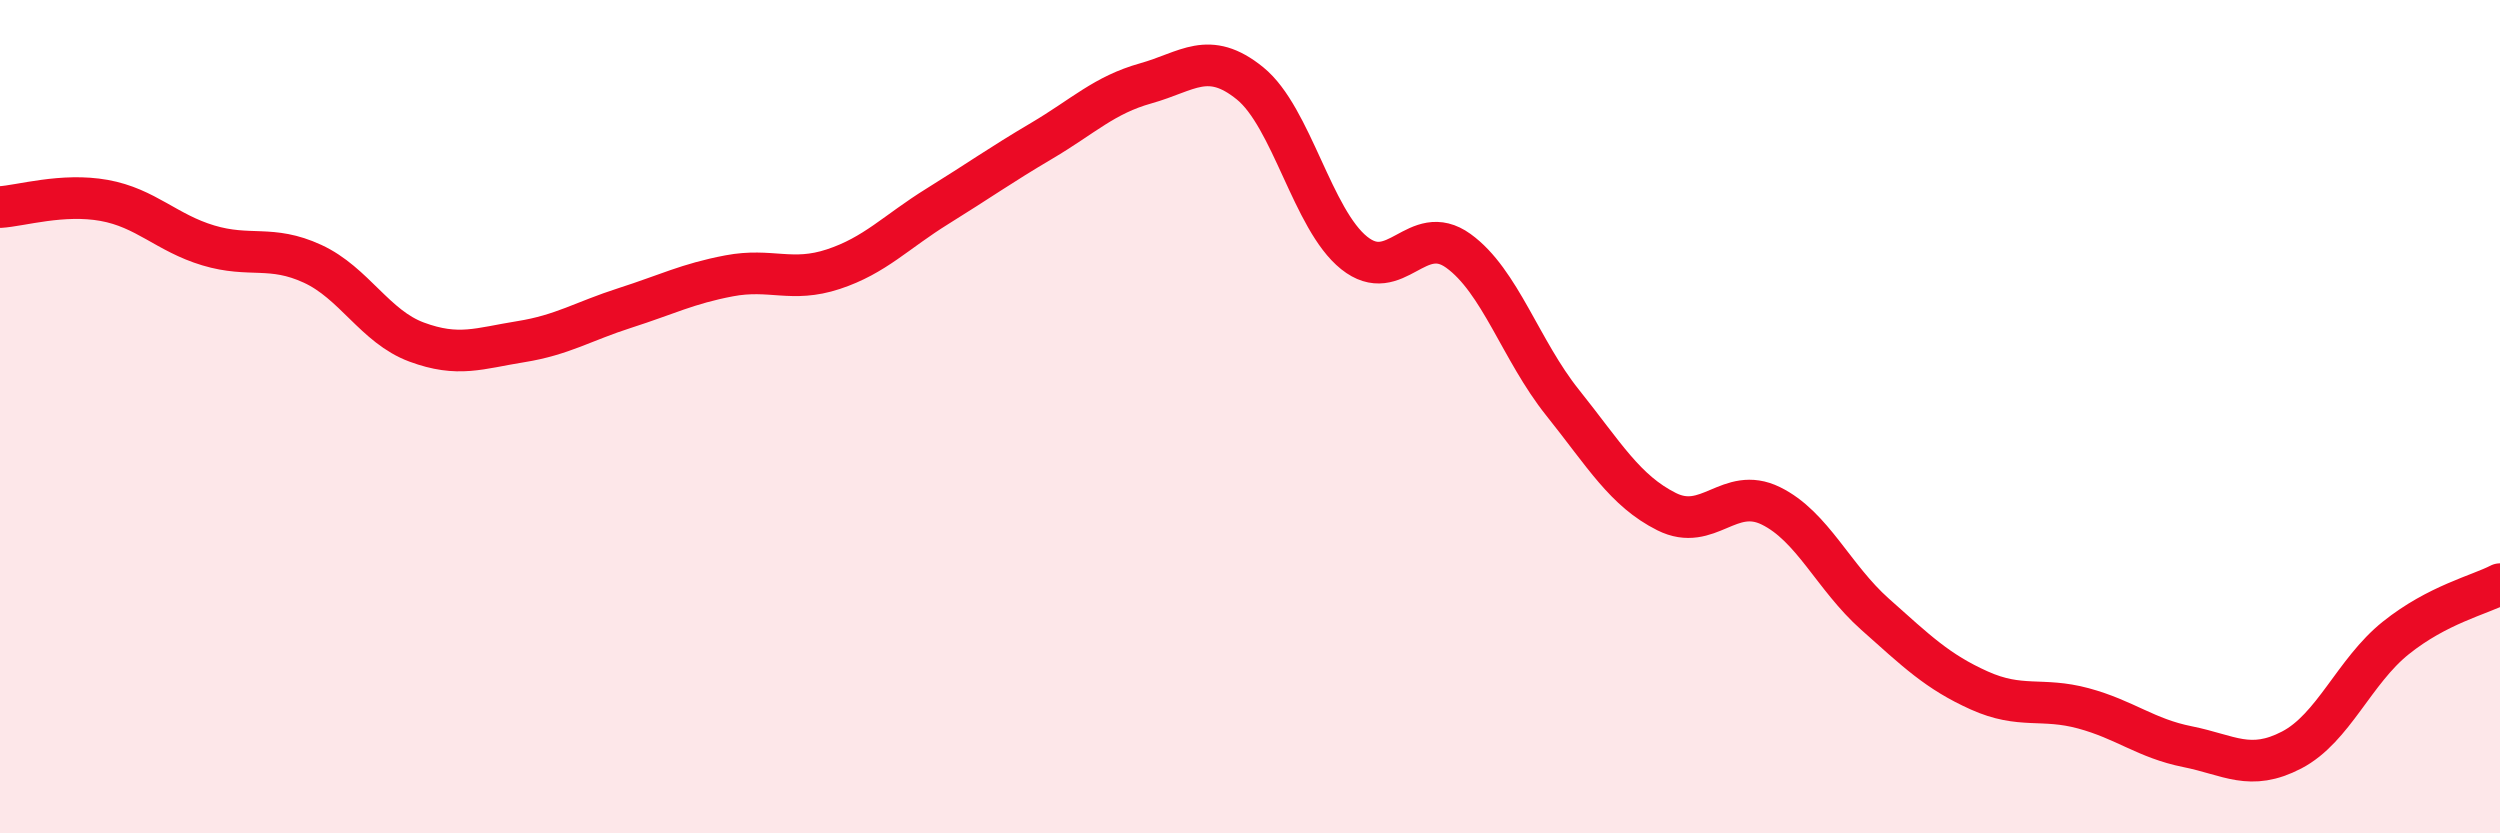
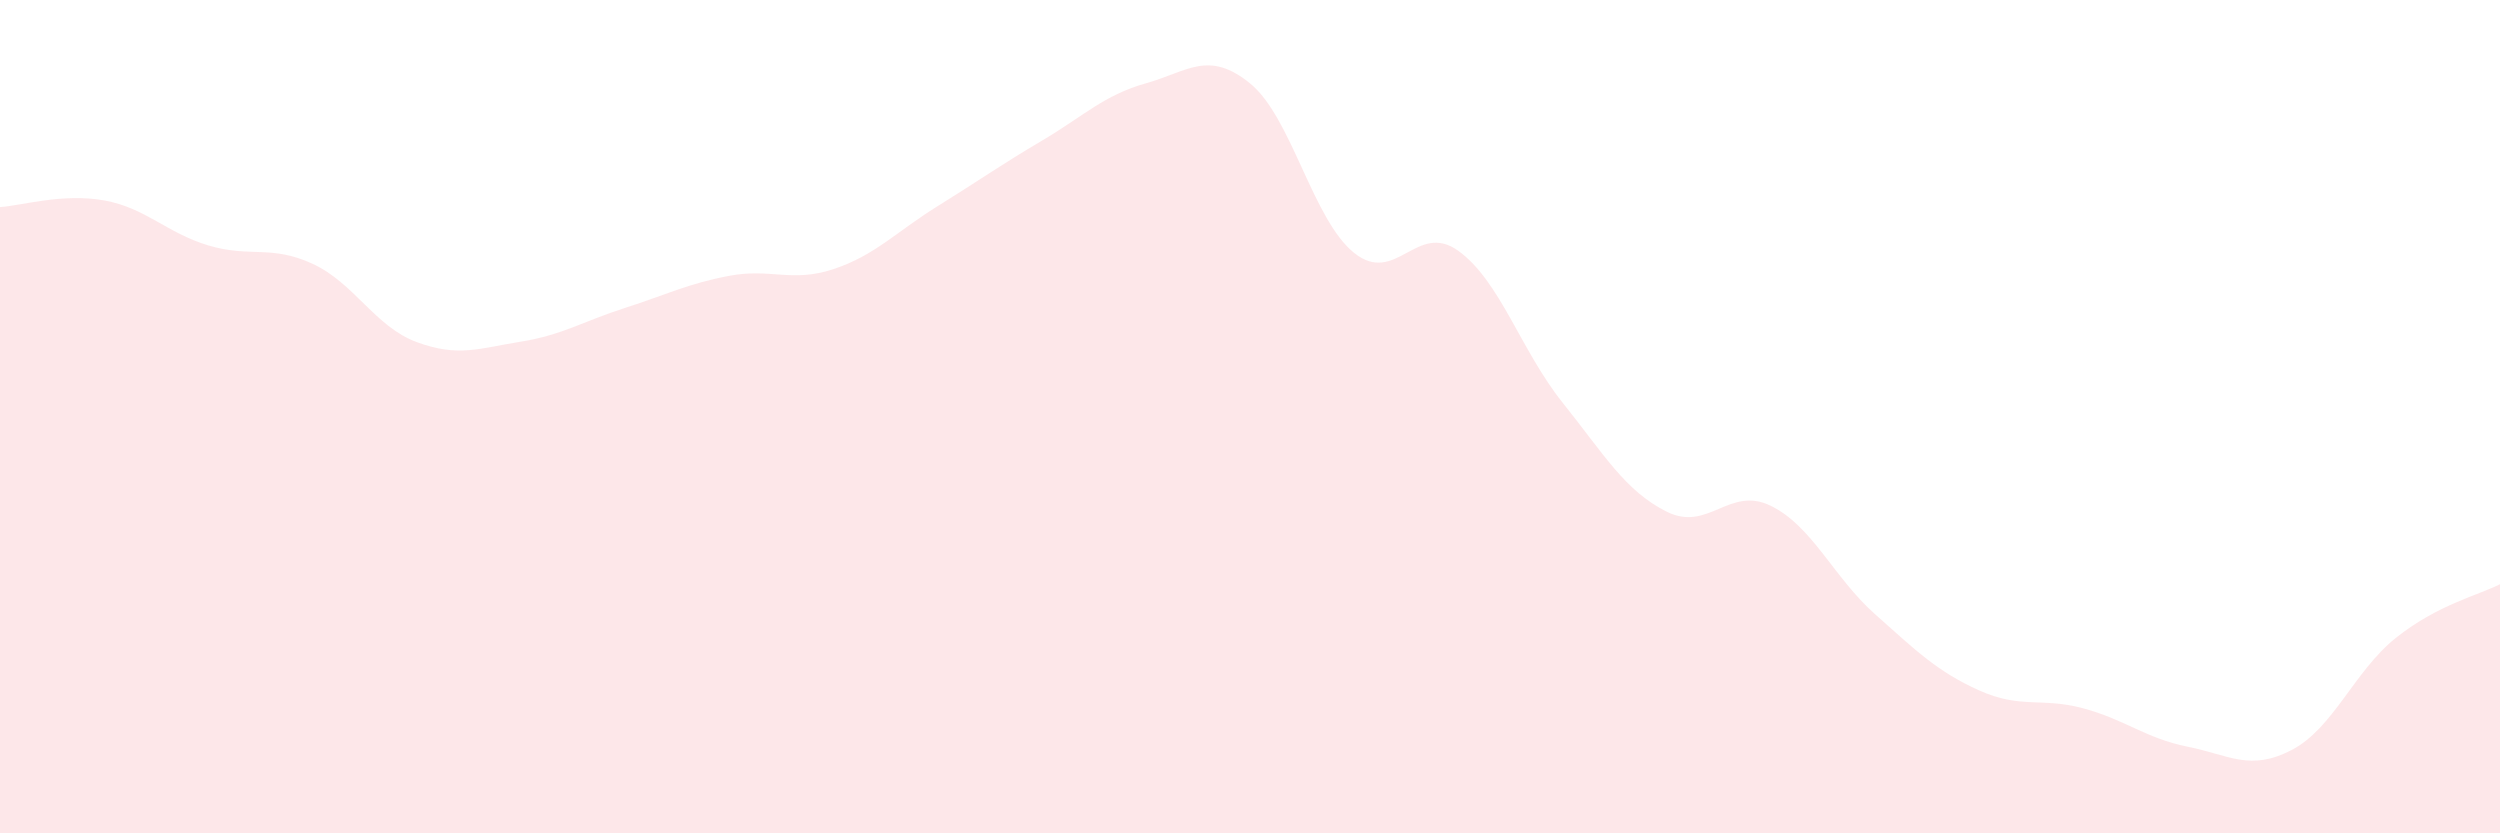
<svg xmlns="http://www.w3.org/2000/svg" width="60" height="20" viewBox="0 0 60 20">
  <path d="M 0,4.97 C 0.5,4.94 1.5,4.63 2.5,4.81 C 3.5,4.99 4,5.59 5,5.89 C 6,6.19 6.5,5.87 7.5,6.33 C 8.5,6.79 9,7.84 10,8.21 C 11,8.58 11.5,8.36 12.5,8.2 C 13.5,8.04 14,7.71 15,7.39 C 16,7.07 16.5,6.81 17.5,6.62 C 18.5,6.43 19,6.79 20,6.46 C 21,6.13 21.5,5.57 22.5,4.95 C 23.5,4.33 24,3.97 25,3.38 C 26,2.79 26.5,2.28 27.5,2 C 28.5,1.72 29,1.19 30,2 C 31,2.81 31.5,5.27 32.5,6.07 C 33.5,6.87 34,5.3 35,6.02 C 36,6.74 36.5,8.41 37.5,9.66 C 38.5,10.91 39,11.78 40,12.28 C 41,12.78 41.5,11.65 42.5,12.14 C 43.5,12.63 44,13.85 45,14.74 C 46,15.63 46.5,16.12 47.5,16.57 C 48.5,17.02 49,16.73 50,17 C 51,17.27 51.5,17.72 52.5,17.92 C 53.5,18.12 54,18.52 55,18 C 56,17.48 56.5,16.11 57.5,15.31 C 58.5,14.51 59.5,14.28 60,14.02L60 20L0 20Z" fill="#EB0A25" opacity="0.1" stroke-linecap="round" stroke-linejoin="round" />
-   <path d="M 0,4.97 C 0.5,4.94 1.5,4.63 2.5,4.81 C 3.5,4.99 4,5.59 5,5.89 C 6,6.19 6.5,5.87 7.5,6.33 C 8.5,6.79 9,7.84 10,8.21 C 11,8.58 11.5,8.36 12.5,8.2 C 13.5,8.04 14,7.71 15,7.39 C 16,7.07 16.5,6.81 17.5,6.62 C 18.5,6.43 19,6.79 20,6.46 C 21,6.13 21.5,5.57 22.5,4.95 C 23.5,4.33 24,3.97 25,3.38 C 26,2.79 26.5,2.28 27.5,2 C 28.5,1.72 29,1.19 30,2 C 31,2.81 31.5,5.27 32.5,6.07 C 33.5,6.87 34,5.3 35,6.02 C 36,6.74 36.5,8.41 37.5,9.66 C 38.5,10.91 39,11.78 40,12.28 C 41,12.78 41.5,11.65 42.5,12.14 C 43.5,12.63 44,13.85 45,14.74 C 46,15.63 46.5,16.12 47.5,16.57 C 48.5,17.02 49,16.73 50,17 C 51,17.27 51.5,17.72 52.5,17.92 C 53.5,18.12 54,18.52 55,18 C 56,17.48 56.5,16.11 57.5,15.31 C 58.5,14.51 59.5,14.28 60,14.02" stroke="#EB0A25" stroke-width="1" fill="none" stroke-linecap="round" stroke-linejoin="round" />
</svg>